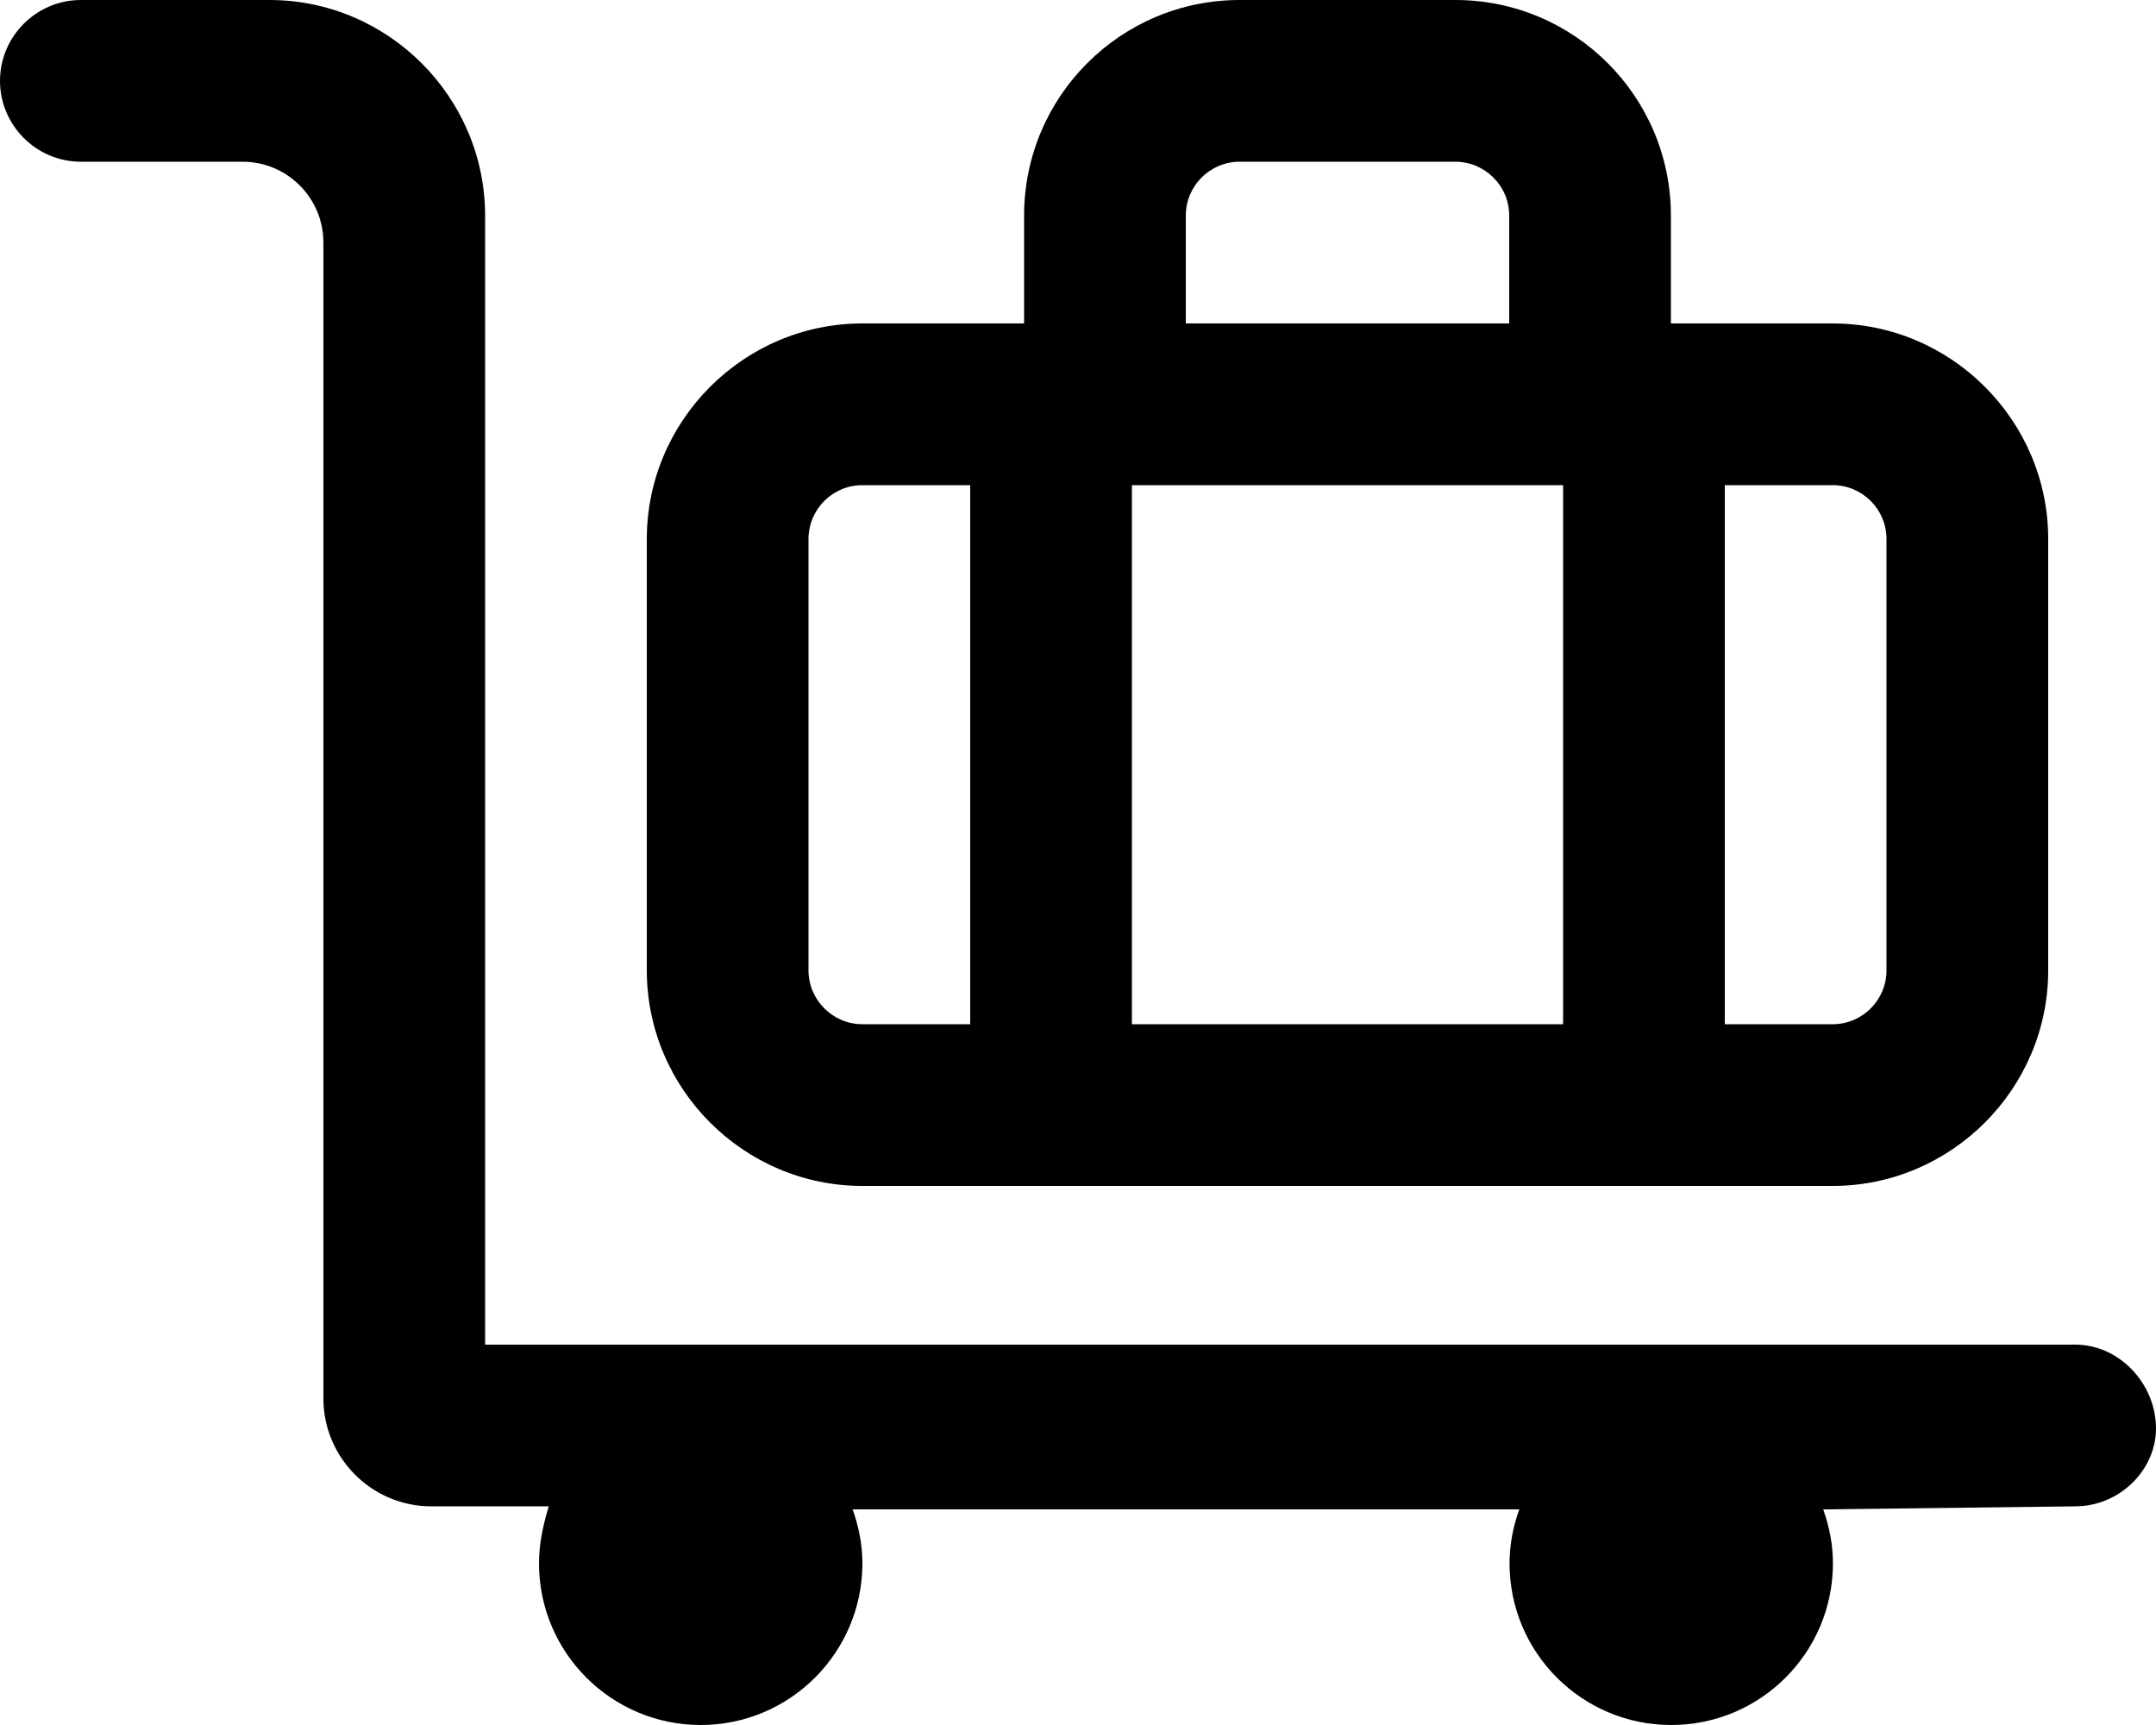
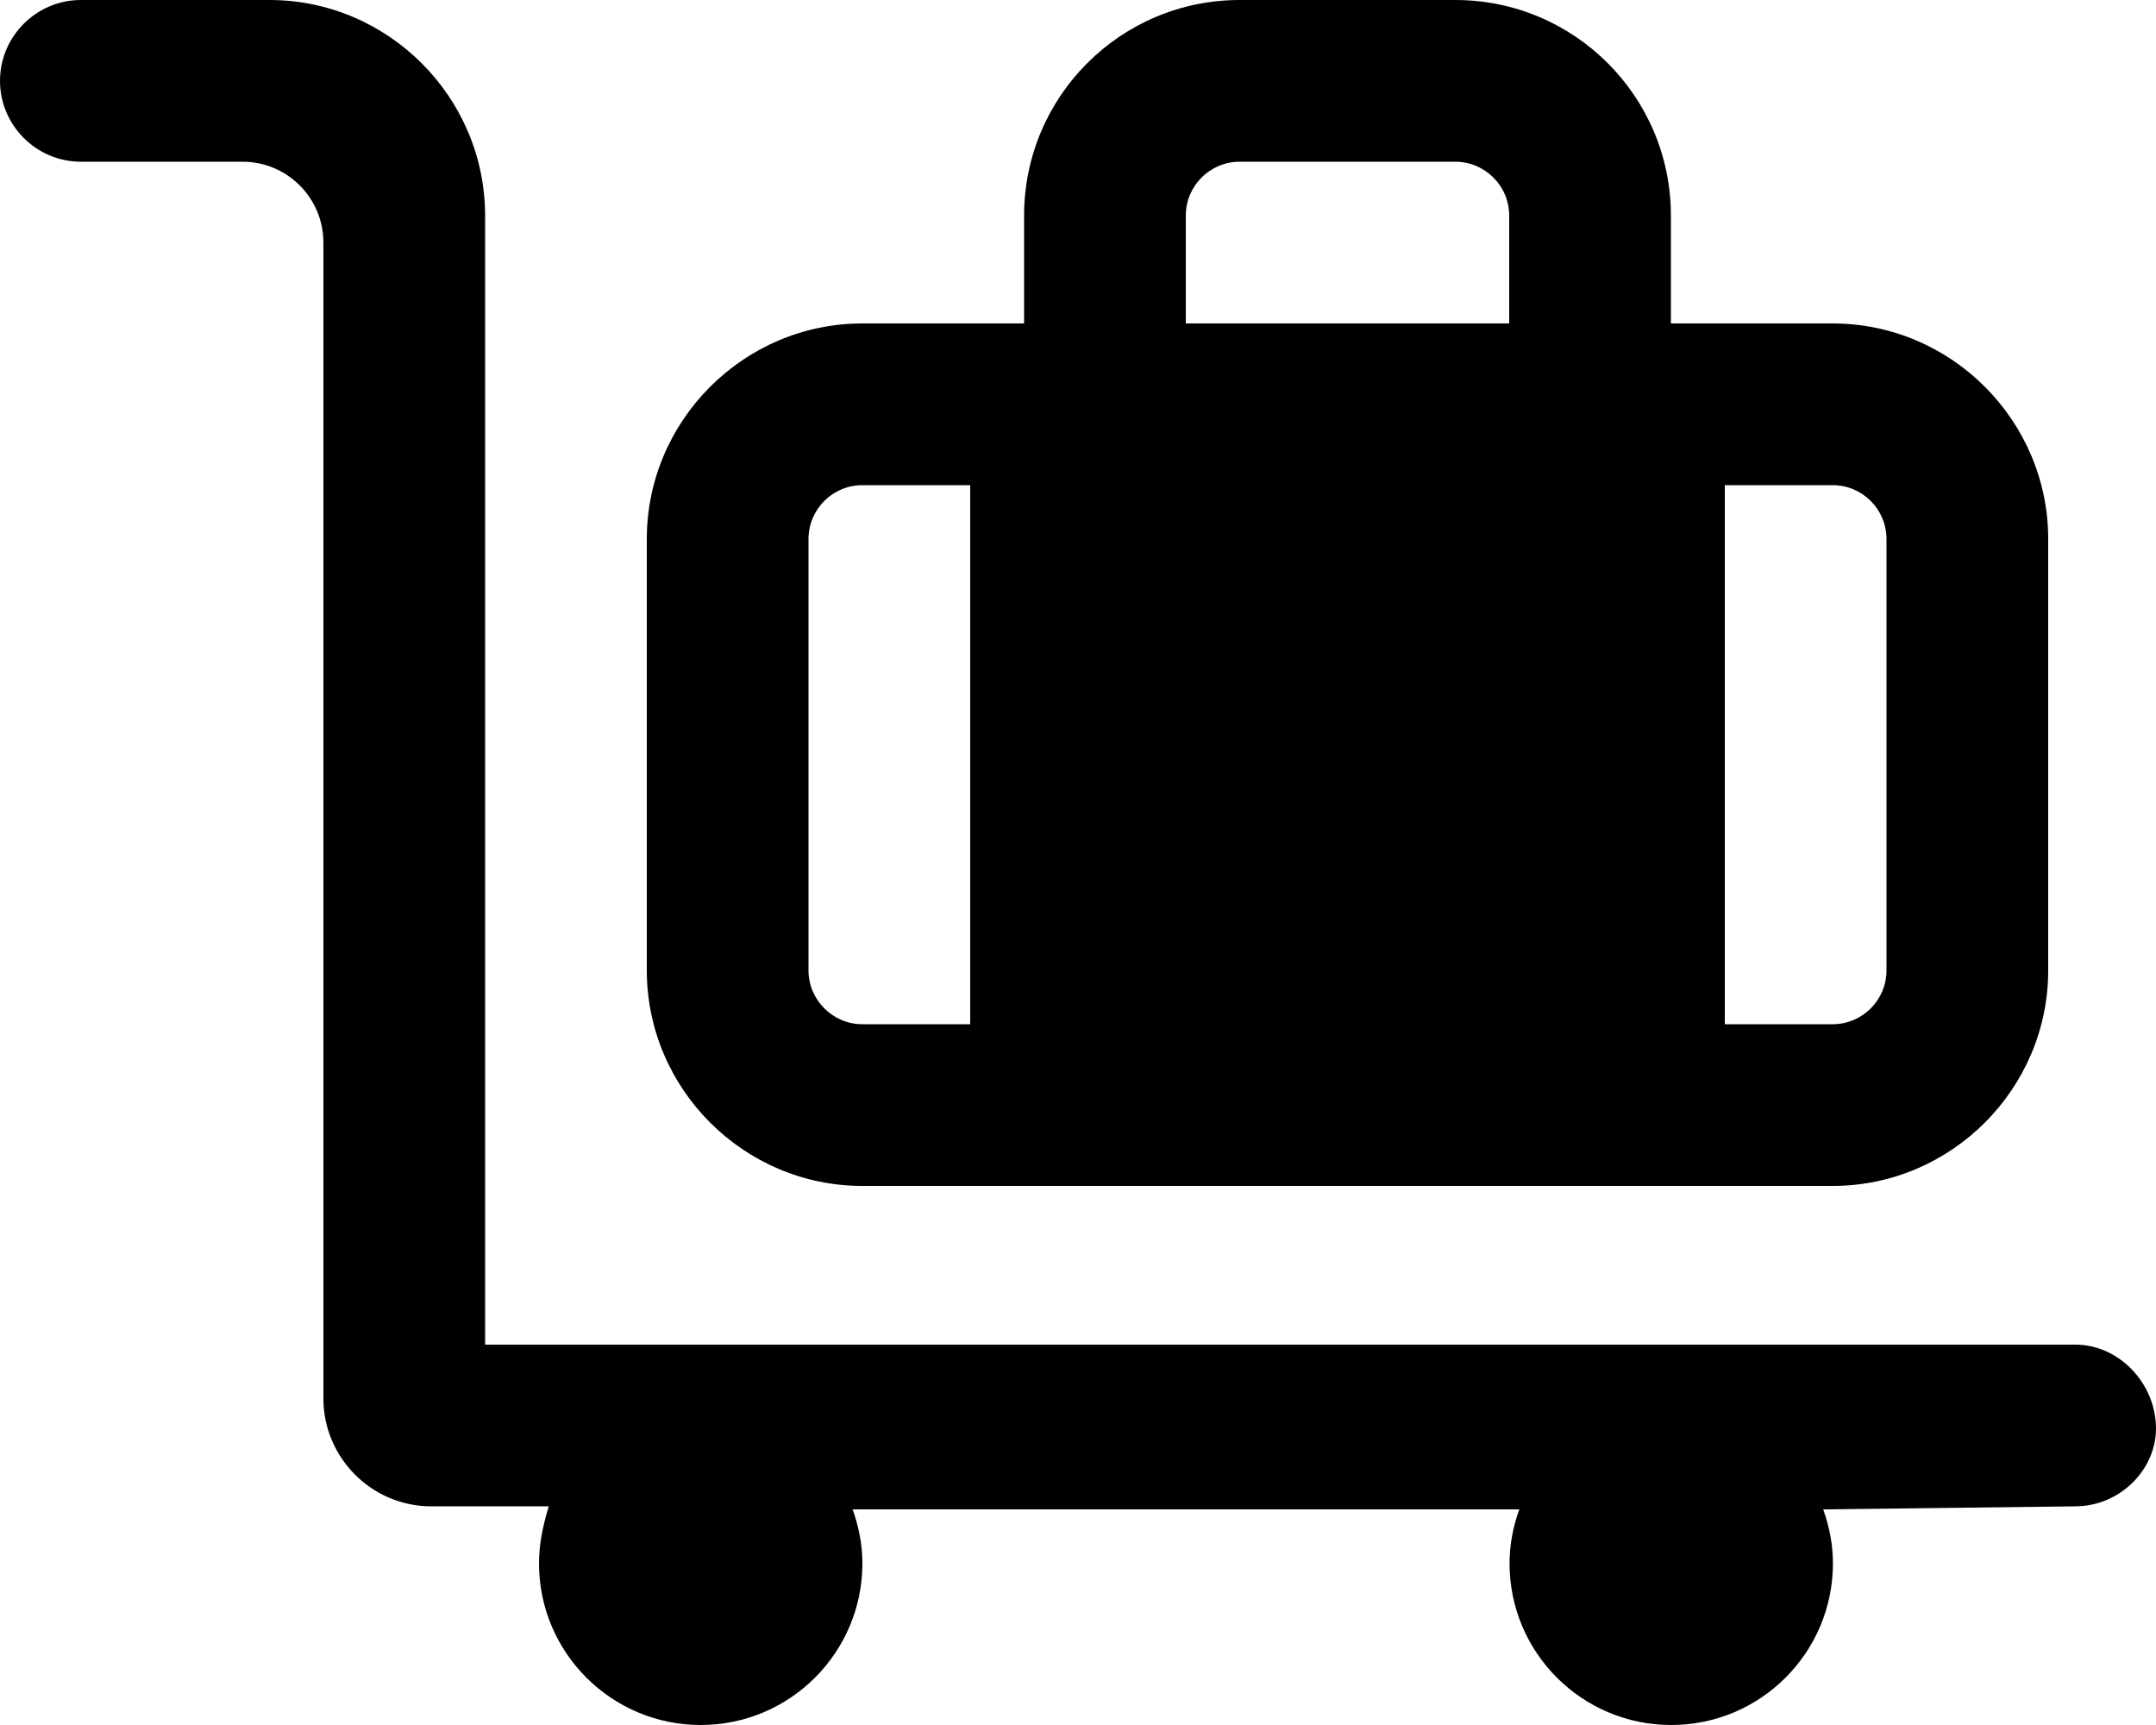
<svg xmlns="http://www.w3.org/2000/svg" viewBox="0 0 640 512">
-   <path d="M256 352h288c35.2 0 64-28.8 64-64V160c0-35.2-28.8-64-64-64h-48V64c0-35.35-28.65-64-64-64h-64c-35.35 0-64 28.65-64 64v32H256C220.8 96 192 124.8 192 160v128C192 323.2 220.8 352 256 352zM512 144h32c8.836 0 16 7.162 16 16v128c0 8.836-7.164 16-16 16h-32V144zM352 64c0-8.838 7.164-16 16-16h64C440.8 48 448 55.16 448 64v32h-96V64zM336 144h128v160h-128V144zM240 160c0-8.838 7.164-16 16-16h32v160H256C247.2 304 240 296.8 240 288V160zM616 399.1H144V64c0-35.2-28.8-64-64-64H24C10.8 0 0 10.8 0 24C0 37.2 10.8 48 24 48h48C85.25 48 96 58.74 96 72v343.1c0 17.6 14.4 32 32 32l34.9 .003C161.1 453 160 458.4 160 464C160 490.5 181.5 512 208 512S256 490.5 256 464c0-5.643-1.114-10.97-2.903-16h197.9C449.2 453 448.1 458.4 448.1 464c0 26.51 21.48 48 47.99 48s48.01-21.49 48.01-48c0-5.643-1.1-10.97-2.889-16L616 447.1c13.2 0 24-10.8 24-23.1C640 410.8 629.2 399.1 616 399.1z" />
+   <path d="M256 352h288c35.2 0 64-28.8 64-64V160c0-35.2-28.8-64-64-64h-48V64c0-35.35-28.65-64-64-64h-64c-35.35 0-64 28.65-64 64v32H256C220.8 96 192 124.8 192 160v128C192 323.2 220.8 352 256 352zM512 144h32c8.836 0 16 7.162 16 16v128c0 8.836-7.164 16-16 16h-32V144zM352 64c0-8.838 7.164-16 16-16h64C440.8 48 448 55.16 448 64v32h-96V64zM336 144h128v160V144zM240 160c0-8.838 7.164-16 16-16h32v160H256C247.2 304 240 296.8 240 288V160zM616 399.1H144V64c0-35.2-28.8-64-64-64H24C10.8 0 0 10.8 0 24C0 37.2 10.8 48 24 48h48C85.25 48 96 58.74 96 72v343.1c0 17.6 14.4 32 32 32l34.9 .003C161.1 453 160 458.4 160 464C160 490.5 181.5 512 208 512S256 490.5 256 464c0-5.643-1.114-10.97-2.903-16h197.9C449.2 453 448.1 458.4 448.1 464c0 26.51 21.48 48 47.99 48s48.01-21.49 48.01-48c0-5.643-1.1-10.97-2.889-16L616 447.1c13.2 0 24-10.8 24-23.1C640 410.8 629.2 399.1 616 399.1z" />
</svg>